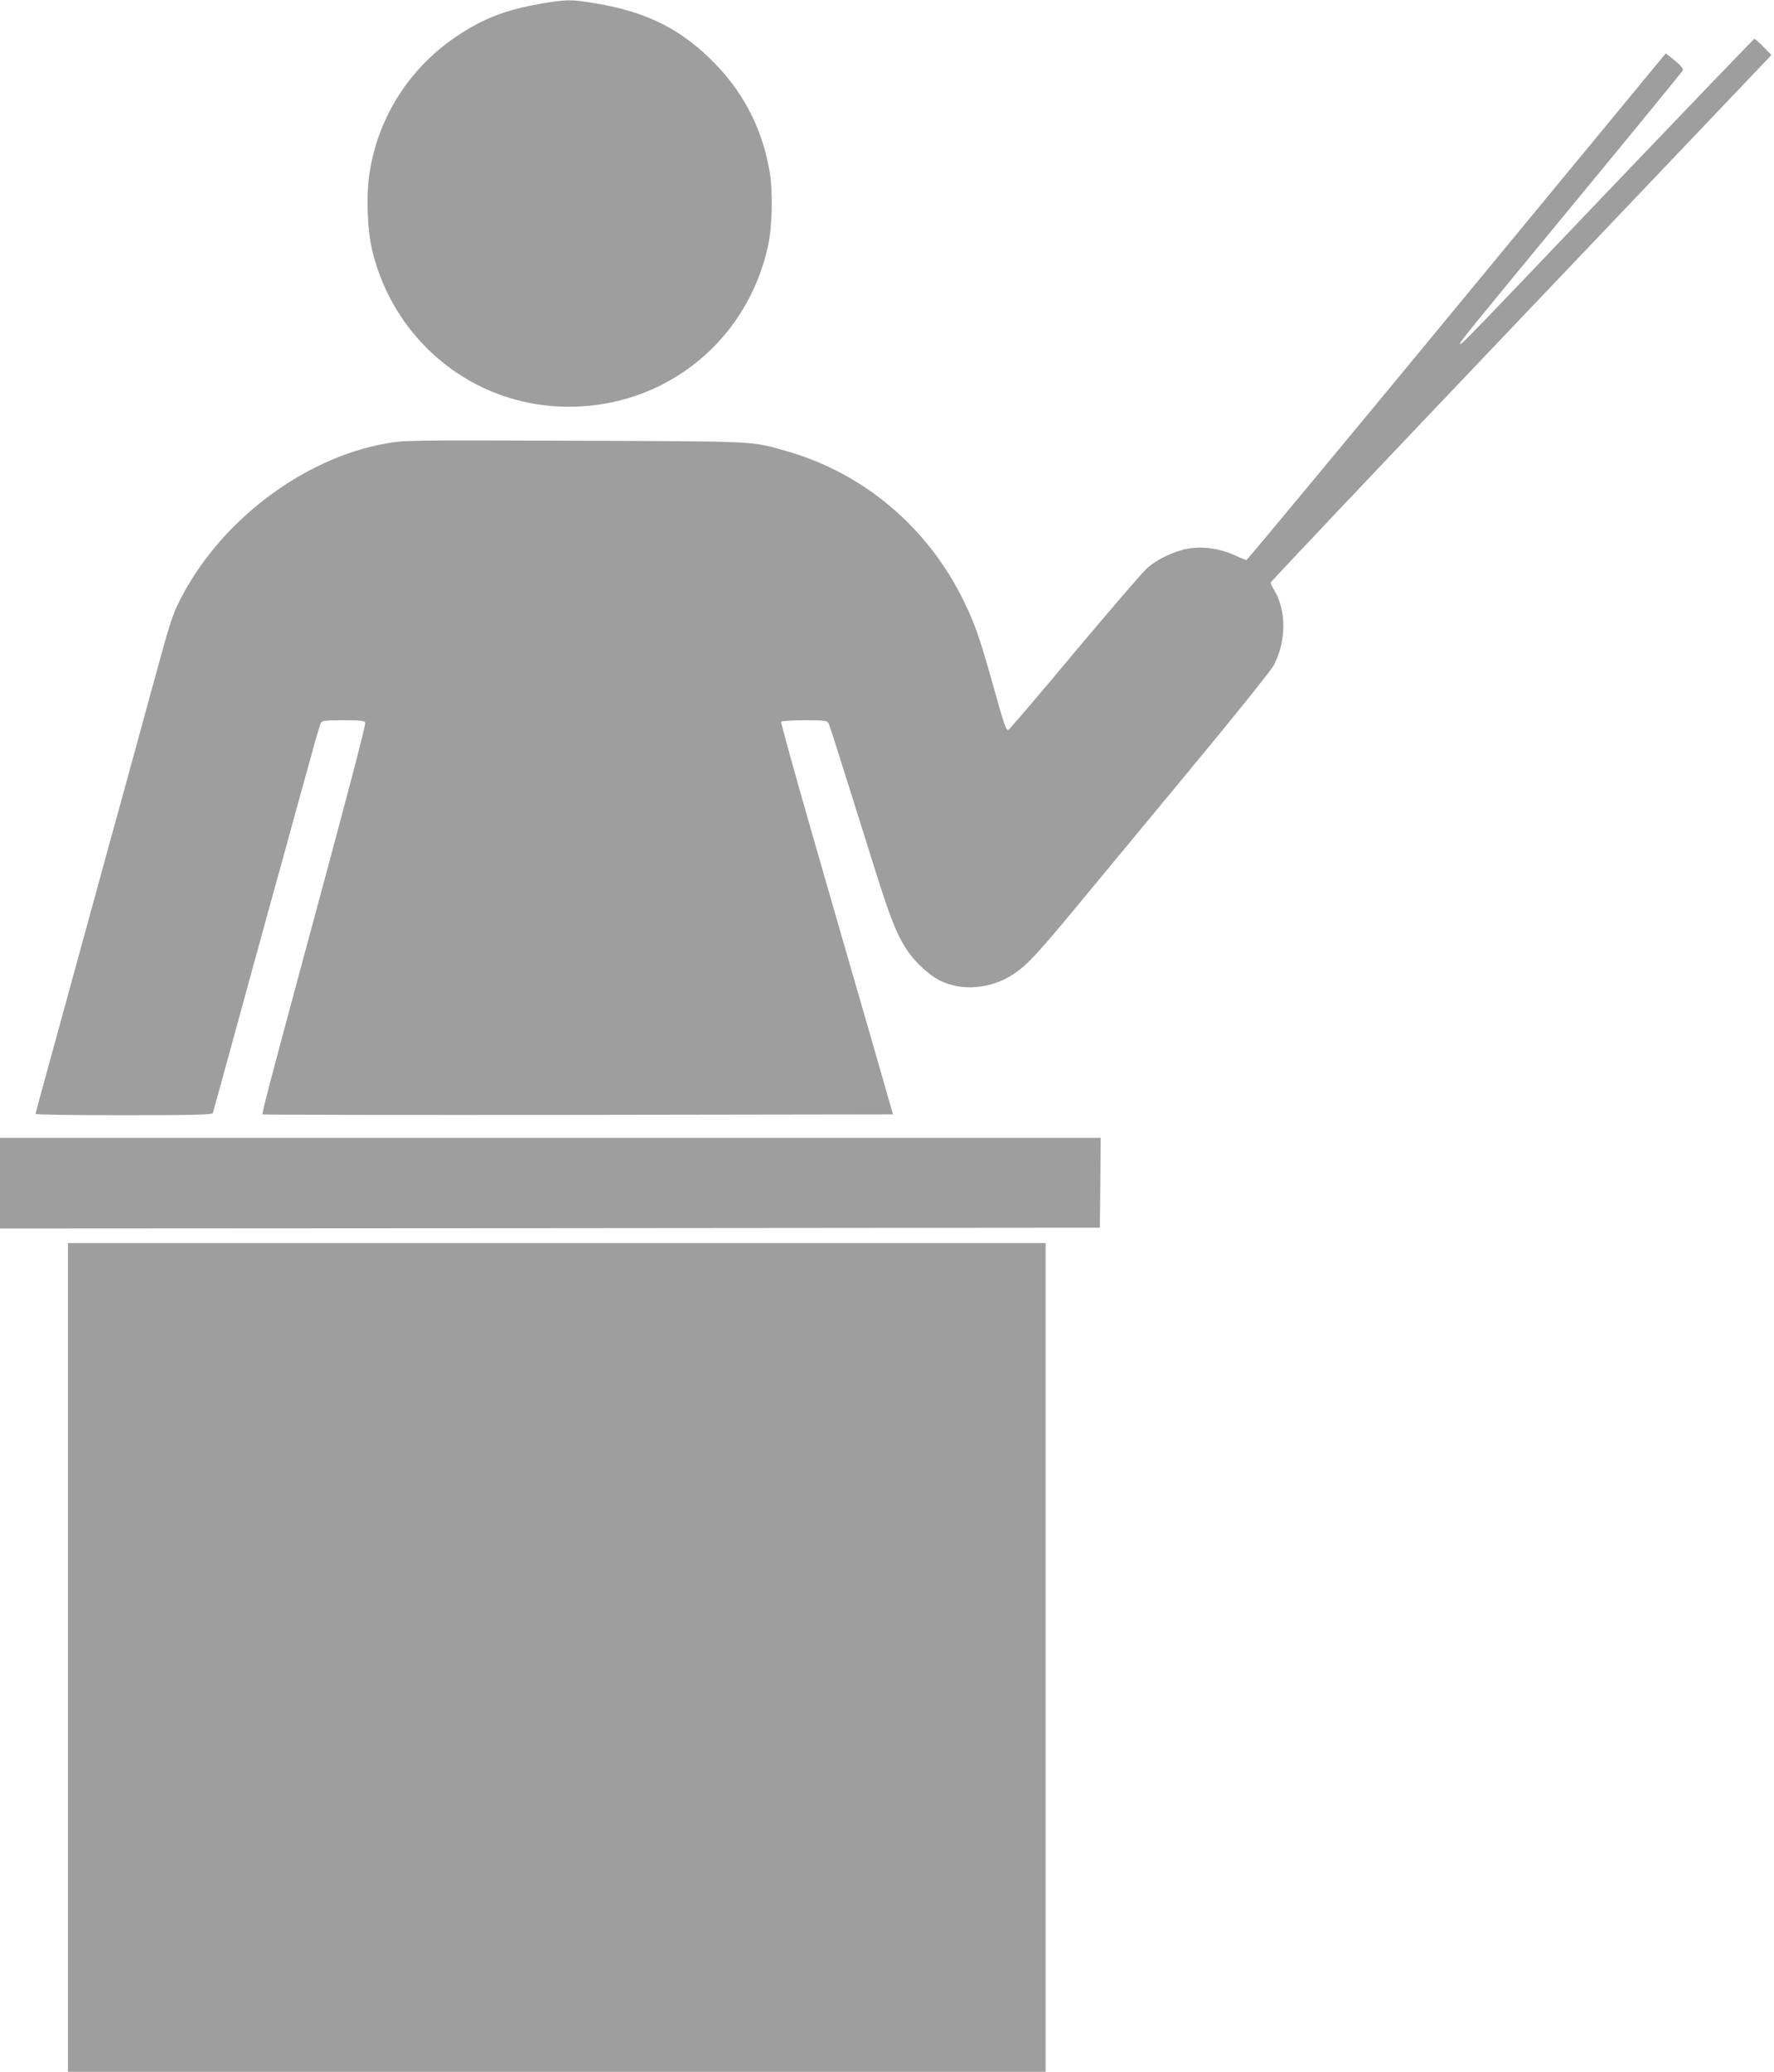
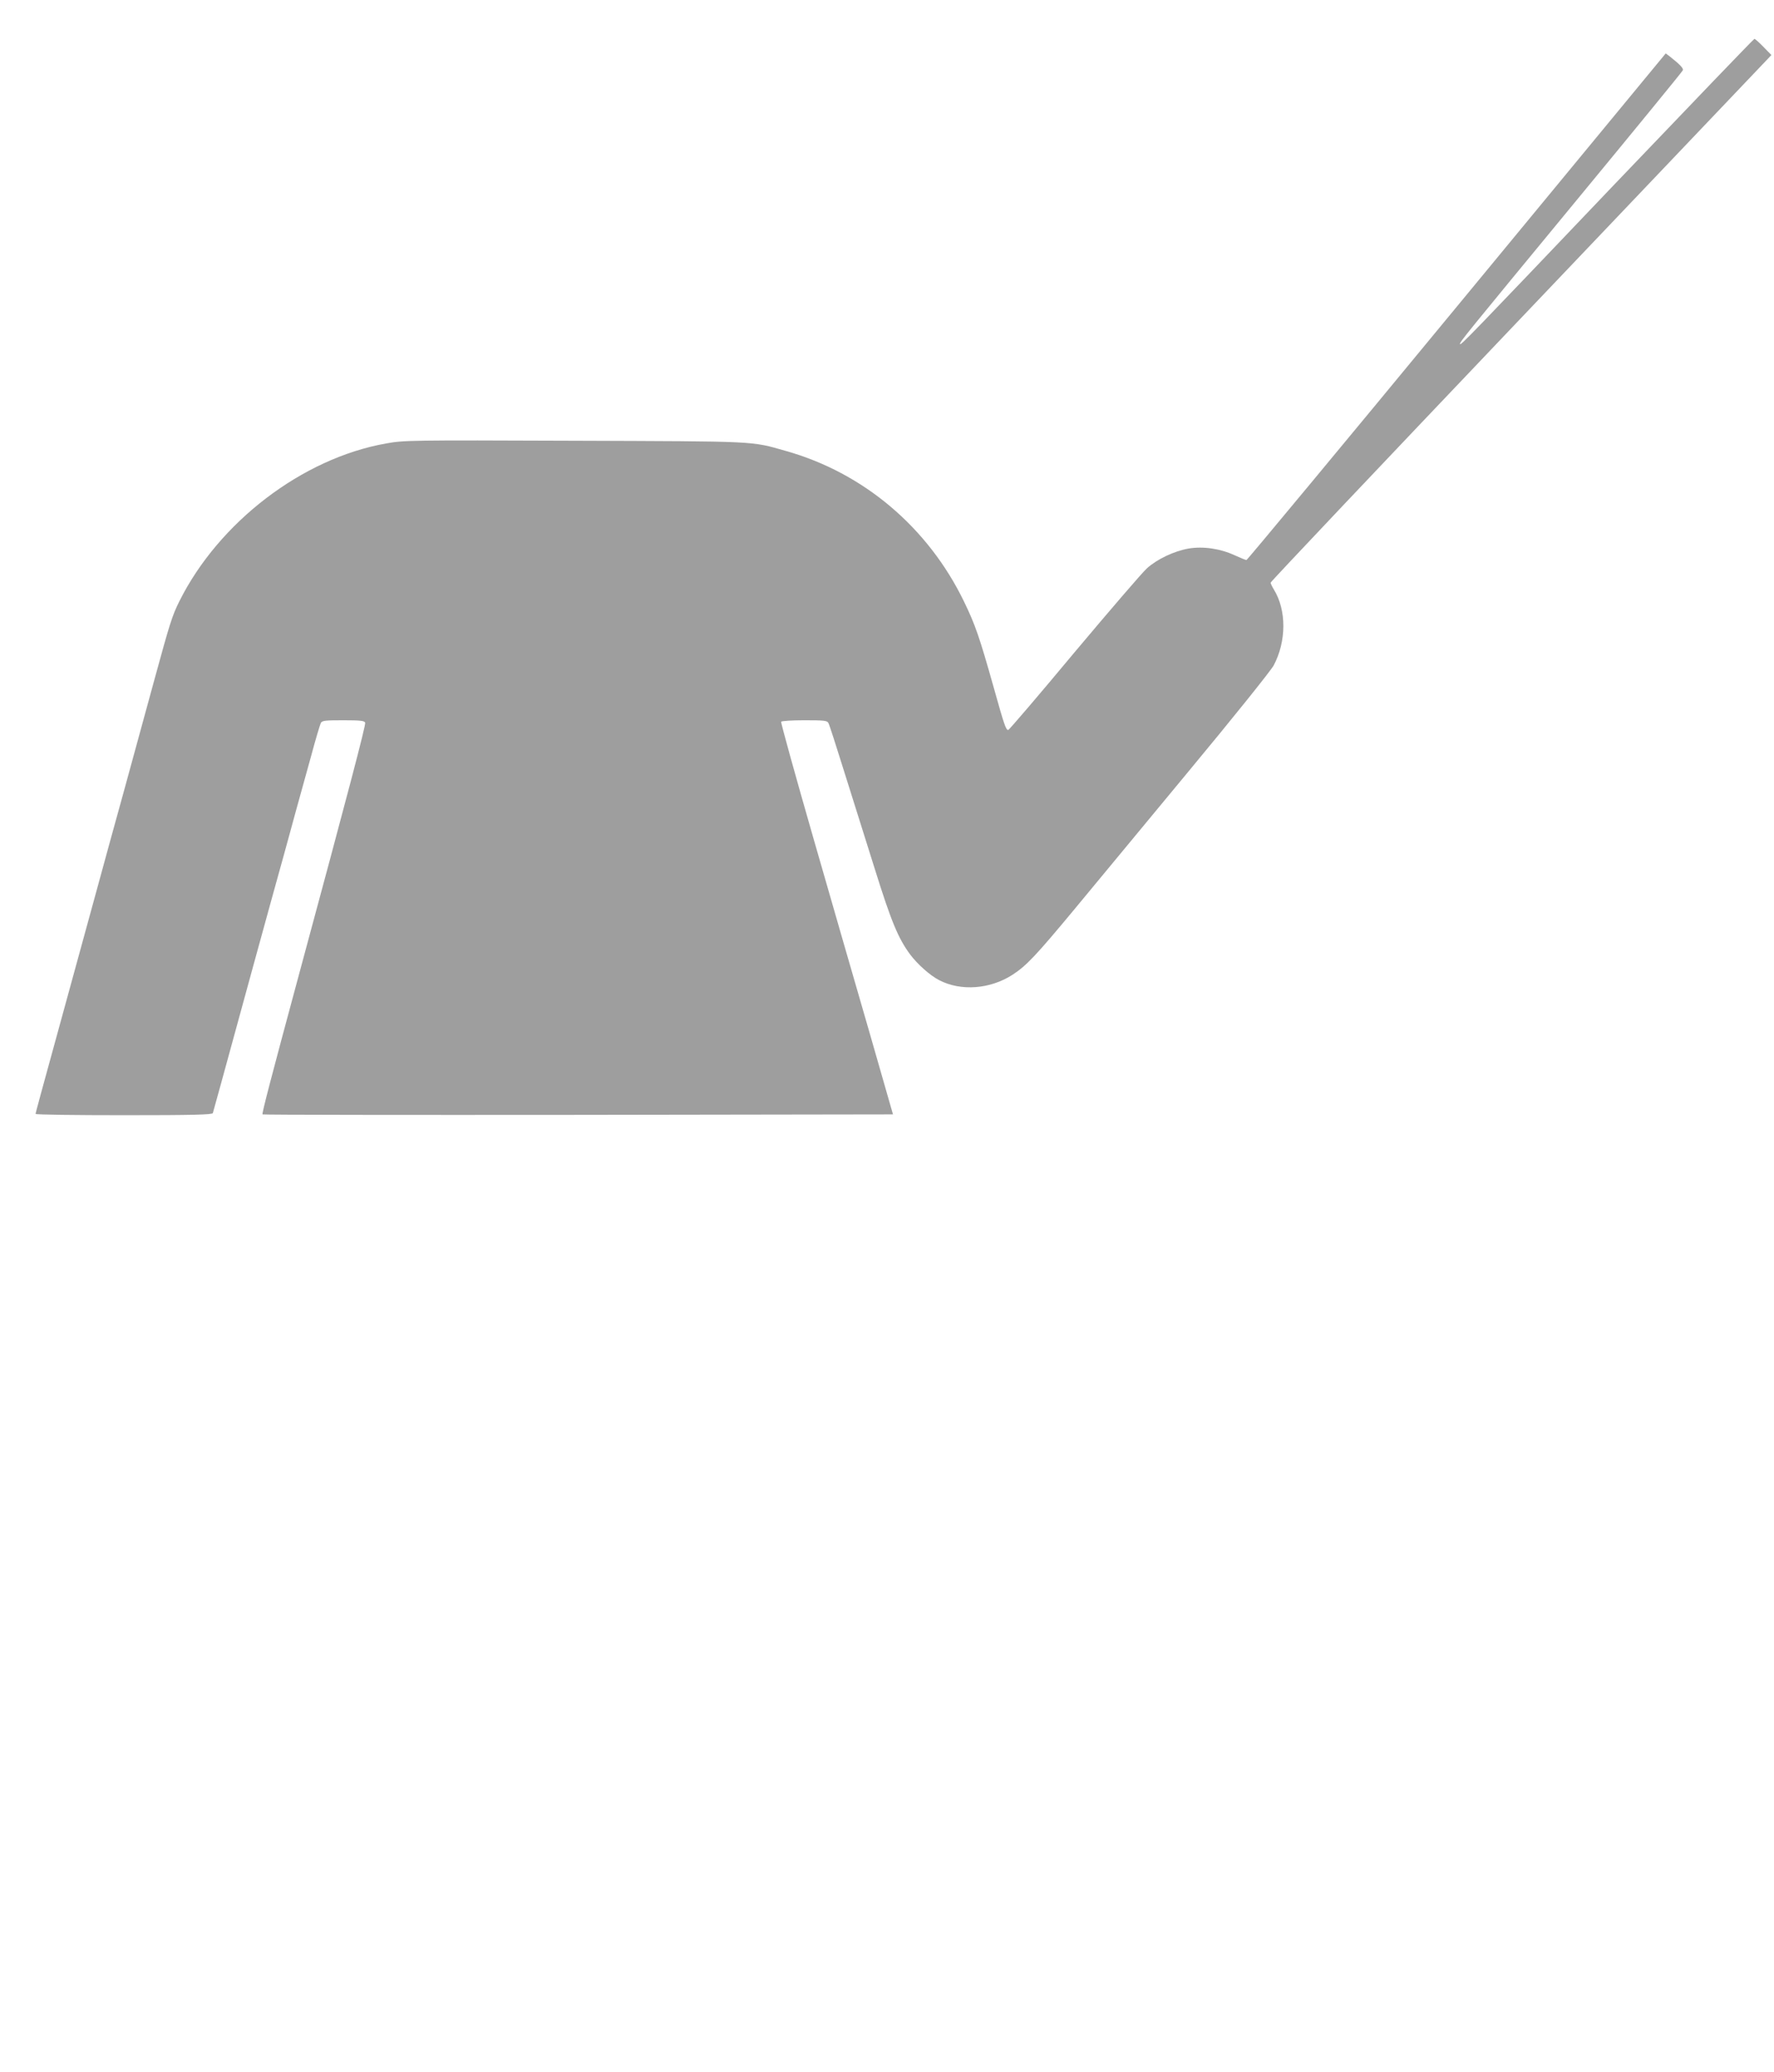
<svg xmlns="http://www.w3.org/2000/svg" version="1.0" width="1096pt" height="1280pt" viewBox="0 0 1096 1280" preserveAspectRatio="xMidYMid meet">
  <g transform="translate(0,1280) scale(0.1,-0.1)" fill="#9e9e9e" stroke="none">
-     <path d="M3335 12776 c-209 -37 -343 -88 -500 -191 -298 -195 -496 -500 -551 -848 -23 -139 -15 -358 16 -486 128 -531 576 -918 1113 -960 638 -49 1194 364 1332 989 25 114 31 326 12 447 -42 260 -152 484 -332 672 -208 217 -426 328 -750 381 -148 25 -177 24 -340 -4z" />
    <path d="M9962 11648 c-891 -935 -942 -988 -942 -973 0 14 28 48 713 879 362 439 661 804 664 812 4 12 -16 34 -83 87 l-23 17 -1291 -1565 c-710 -861 -1295 -1565 -1299 -1565 -5 0 -37 13 -72 29 -91 42 -195 57 -286 42 -89 -16 -192 -64 -257 -122 -27 -24 -229 -259 -449 -521 -219 -263 -403 -478 -408 -478 -14 0 -24 27 -89 260 -89 316 -115 391 -185 535 -222 457 -620 794 -1100 929 -218 62 -164 59 -1309 63 -1019 4 -1051 3 -1162 -17 -517 -92 -1032 -486 -1276 -975 -44 -88 -59 -136 -153 -480 -42 -154 -126 -460 -186 -680 -61 -220 -137 -497 -169 -615 -32 -118 -109 -397 -170 -620 -192 -699 -210 -765 -210 -772 0 -5 245 -8 545 -8 428 0 546 3 550 13 2 6 24 86 49 177 72 265 343 1252 387 1408 21 78 57 206 78 285 22 78 63 228 92 332 28 105 56 198 61 208 8 15 25 17 139 17 106 0 131 -3 135 -15 5 -13 -107 -439 -406 -1545 -179 -663 -233 -870 -228 -875 2 -3 880 -4 1950 -3 l1945 3 -142 495 c-79 272 -236 816 -349 1209 -113 393 -203 718 -200 722 3 5 68 9 144 9 123 0 140 -2 148 -17 6 -10 50 -148 100 -308 50 -159 134 -427 187 -595 101 -323 144 -427 218 -527 46 -61 123 -130 180 -159 133 -69 314 -56 453 34 86 56 145 119 380 402 116 140 434 524 706 853 279 336 509 623 527 656 79 149 80 341 1 469 -11 18 -20 37 -20 42 0 6 680 724 1511 1597 832 874 1528 1605 1548 1626 l35 37 -49 50 c-27 28 -52 50 -56 50 -4 0 -398 -411 -877 -912z" />
-     <path d="M0 5490 l0 -280 3398 2 3397 3 3 278 2 277 -3400 0 -3400 0 0 -280z" />
-     <path d="M420 2560 l0 -2560 3020 0 3020 0 0 2560 0 2560 -3020 0 -3020 0 0 -2560z" />
  </g>
</svg>